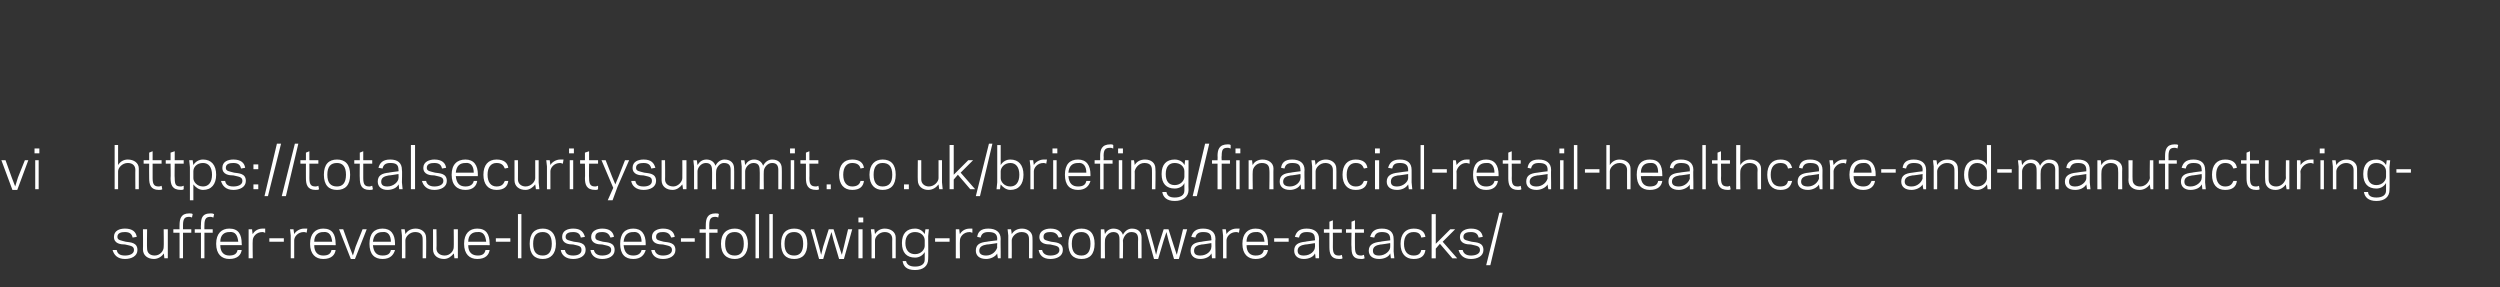
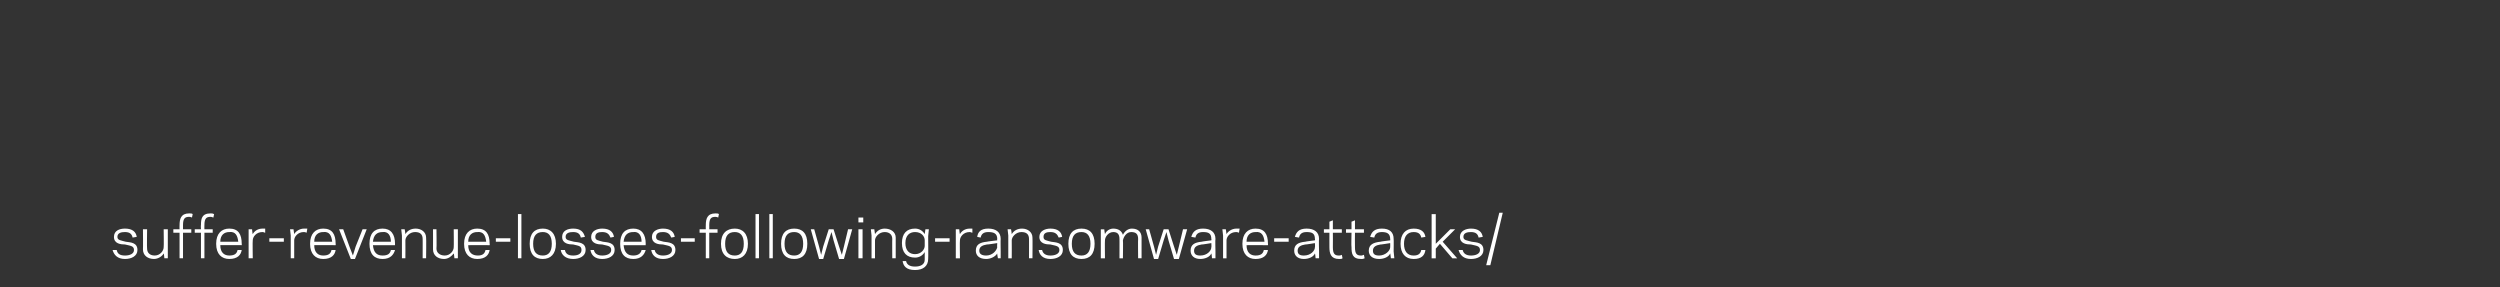
<svg xmlns="http://www.w3.org/2000/svg" version="1.1" width="362px" height="41.6px" viewBox="0 -1 362 41.6" style="top:-1px">
  <rect x="0" y="-1" width="362" height="41.6" fill="#333333" stroke="none" />
  <desc>vi https: totalsecuritysummit co uk briefing financial-retail-healthcare-and-manufacturing-suffer-revenue-losses-fo</desc>
  <defs />
  <g id="Polygon22952">
    <path d="m19.4 35.2c0-.6-.5-.6-1.3-.8c-.6 0-1.6-.1-1.6-1.1c0-.9.8-1.2 1.6-1.2c1.1 0 1.6.5 1.7 1.2c0 0-.6.1-.6.1c-.1-.5-.4-.8-1.1-.8c-.5 0-1.1.1-1.1.7c0 .5.5.5 1.2.7c.7.1 1.7.1 1.7 1.2c0 .9-.9 1.3-1.8 1.3c-1.1 0-1.6-.6-1.8-1.3c0 0 .6 0 .6 0c.1.5.4.8 1.2.8c.6 0 1.3-.2 1.3-.8zm4.3.5c-.2.4-.8.8-1.4.8c-.9 0-1.6-.5-1.6-1.4c.03.02 0-2.9 0-2.9l.6 0c0 0-.04 2.8 0 2.8c0 .6.4 1 1.1 1c.8 0 1.3-.7 1.3-1.2c.04-.03 0-2.6 0-2.6l.6 0l0 3.2l0 1l-.5 0c0 0-.06-.72-.1-.7zm1.4-3.5l.9 0c0 0-.02-.62 0-.6c0-.9.2-1.7 1.4-1.7c.2 0 .4 0 .5.1c0 0-.1.5-.1.5c0 0-.2-.1-.4-.1c-.6 0-.9.2-.9 1.2c0-.02 0 .6 0 .6l1.2 0l0 .5l-1.2 0l0 3.7l-.5 0l0-3.7l-.9 0l0-.5zm3.1 0l.9 0c0 0-.04-.62 0-.6c0-.9.1-1.7 1.4-1.7c.2 0 .3 0 .5.1c0 0-.1.5-.1.5c-.1 0-.2-.1-.4-.1c-.6 0-.9.2-.9 1.2c-.02-.02 0 .6 0 .6l1.2 0l0 .5l-1.2 0l0 3.7l-.5 0l0-3.7l-.9 0l0-.5zm6.8 2.1c.03-.03 0 .2 0 .2c0 0-3.13-.01-3.1 0c0 1.1.6 1.5 1.3 1.5c.8 0 1.1-.3 1.2-.8c0 0 .6 0 .6 0c-.1.7-.6 1.3-1.8 1.3c-1.1 0-1.9-.7-1.9-2.2c0-1.5.8-2.2 1.9-2.2c1.3 0 1.8.8 1.8 2.2zm-3.1-.3c0 0 2.6 0 2.6 0c-.1-.9-.4-1.5-1.3-1.4c-.7 0-1.3.4-1.3 1.4zm6.5-1.3c-.1 0-.2-.1-.4-.1c-.9 0-1.4.7-1.4 1.2c-.04.02 0 2.6 0 2.6l-.6 0l0-3.3l0-.9l.5 0c0 0 .06.71.1.7c.2-.4.7-.8 1.4-.8c.1 0 .3 0 .4 0c0 0 0 .6 0 .6zm.6 1.3l0-.5l2.1 0l0 .5l-2.1 0zm5.4-1.3c0 0-.2-.1-.4-.1c-.9 0-1.4.7-1.4 1.2c0 .02 0 2.6 0 2.6l-.5 0l0-3.3l-.1-.9l.5 0c0 0 .1.71.1.7c.2-.4.8-.8 1.4-.8c.2 0 .4 0 .5 0c0 0-.1.6-.1.6zm4.2 1.6c.03-.03 0 .2 0 .2c0 0-3.13-.01-3.1 0c0 1.1.6 1.5 1.3 1.5c.8 0 1.1-.3 1.2-.8c0 0 .6 0 .6 0c-.1.7-.6 1.3-1.8 1.3c-1.1 0-1.9-.7-1.9-2.2c0-1.5.8-2.2 1.9-2.2c1.3 0 1.8.8 1.8 2.2zm-3.1-.3c0 0 2.6 0 2.6 0c-.1-.9-.4-1.5-1.3-1.4c-.7 0-1.3.4-1.3 1.4zm5.9 2.5l-.6 0l-1.7-4.3l.6 0l.9 2.5l.5 1.3l.4-1.3l1-2.5l.6 0l-1.7 4.3zm5.8-2.2c-.01-.03 0 .2 0 .2c0 0-3.17-.01-3.2 0c.1 1.1.6 1.5 1.4 1.5c.8 0 1.1-.3 1.2-.8c0 0 .6 0 .6 0c-.2.7-.7 1.3-1.8 1.3c-1.2 0-1.9-.7-1.9-2.2c0-1.5.7-2.2 1.9-2.2c1.2 0 1.8.8 1.8 2.2zm-3.2-.3c0 0 2.6 0 2.6 0c0-.9-.4-1.5-1.2-1.4c-.8 0-1.3.4-1.4 1.4zm4.7-1.1c.3-.5.8-.8 1.5-.8c.8 0 1.5.5 1.5 1.3c.04.04 0 3 0 3l-.5 0c0 0 .01-2.84 0-2.8c0-.7-.4-1-1.1-1c-.8 0-1.4.7-1.4 1.2c.02-.01 0 2.6 0 2.6l-.5 0l0-3.3l-.1-.9l.5 0c0 0 .12.68.1.7zm7 2.8c-.3.4-.8.8-1.4.8c-.9 0-1.6-.5-1.6-1.4c.01.02 0-2.9 0-2.9l.5 0c0 0 .04 2.8 0 2.8c0 .6.5 1 1.2 1c.8 0 1.3-.7 1.3-1.2c.03-.03 0-2.6 0-2.6l.6 0l0 3.2l0 1l-.5 0c0 0-.07-.72-.1-.7zm5.2-1.4c.04-.03 0 .2 0 .2c0 0-3.12-.01-3.1 0c0 1.1.6 1.5 1.4 1.5c.7 0 1-.3 1.1-.8c0 0 .6 0 .6 0c-.1.7-.6 1.3-1.8 1.3c-1.1 0-1.9-.7-1.9-2.2c0-1.5.8-2.2 1.9-2.2c1.3 0 1.8.8 1.8 2.2zm-3.1-.3c0 0 2.6 0 2.6 0c-.1-.9-.4-1.5-1.3-1.4c-.7 0-1.3.4-1.3 1.4zm4 0l0-.5l2.1 0l0 .5l-2.1 0zm3.2-4l.5 0l0 6.4l-.5 0l0-6.4zm1.7 4.3c0-1.5.7-2.2 1.9-2.2c1.1 0 1.9.7 1.9 2.2c0 1.5-.8 2.2-1.9 2.2c-1.2 0-1.9-.7-1.9-2.2zm.5 0c0 1.2.5 1.7 1.4 1.7c.8 0 1.3-.5 1.3-1.7c0-1.2-.5-1.7-1.3-1.7c-.9 0-1.4.5-1.4 1.7zm7 .9c0-.6-.4-.6-1.2-.8c-.6 0-1.6-.1-1.6-1.1c0-.9.8-1.2 1.6-1.2c1.1 0 1.5.5 1.7 1.2c0 0-.6.1-.6.1c-.1-.5-.4-.8-1.1-.8c-.5 0-1.1.1-1.1.7c0 .5.5.5 1.2.7c.7.1 1.7.1 1.7 1.2c0 .9-.9 1.3-1.8 1.3c-1.1 0-1.7-.6-1.8-1.3c0 0 .6 0 .6 0c.1.5.4.8 1.2.8c.6 0 1.2-.2 1.2-.8zm4.3 0c0-.6-.5-.6-1.3-.8c-.6 0-1.6-.1-1.6-1.1c0-.9.9-1.2 1.6-1.2c1.1 0 1.6.5 1.7 1.2c0 0-.5.1-.5.1c-.2-.5-.5-.8-1.2-.8c-.5 0-1 .1-1 .7c0 .5.4.5 1.1.7c.7.1 1.7.1 1.7 1.2c0 .9-.9 1.3-1.8 1.3c-1.1 0-1.6-.6-1.7-1.3c0 0 .5 0 .5 0c.1.5.5.8 1.2.8c.6 0 1.3-.2 1.3-.8zm5-.9c-.02-.03 0 .2 0 .2c0 0-3.18-.01-3.2 0c.1 1.1.6 1.5 1.4 1.5c.7 0 1.1-.3 1.2-.8c0 0 .6 0 .6 0c-.2.7-.7 1.3-1.8 1.3c-1.2 0-1.9-.7-1.9-2.2c0-1.5.7-2.2 1.9-2.2c1.2 0 1.8.8 1.8 2.2zm-3.2-.3c0 0 2.6 0 2.6 0c0-.9-.4-1.5-1.2-1.4c-.8 0-1.3.4-1.4 1.4zm7 1.2c0-.6-.5-.6-1.3-.8c-.6 0-1.6-.1-1.6-1.1c0-.9.9-1.2 1.6-1.2c1.1 0 1.6.5 1.7 1.2c0 0-.5.1-.5.1c-.2-.5-.5-.8-1.2-.8c-.5 0-1 .1-1 .7c0 .5.4.5 1.1.7c.7.1 1.7.1 1.7 1.2c0 .9-.9 1.3-1.8 1.3c-1.1 0-1.6-.6-1.7-1.3c0 0 .5 0 .5 0c.1.5.5.8 1.2.8c.6 0 1.3-.2 1.3-.8zm1.3-1.2l0-.5l2 0l0 .5l-2 0zm2.7-1.8l.9 0c0 0-.02-.62 0-.6c0-.9.2-1.7 1.4-1.7c.2 0 .4 0 .5.1c0 0-.1.5-.1.5c0 0-.2-.1-.4-.1c-.6 0-.9.2-.9 1.2c.01-.02 0 .6 0 .6l1.2 0l0 .5l-1.2 0l0 3.7l-.5 0l0-3.7l-.9 0l0-.5zm3.1 2.1c0-1.5.8-2.2 2-2.2c1.1 0 1.9.7 1.9 2.2c0 1.5-.8 2.2-1.9 2.2c-1.2 0-2-.7-2-2.2zm.6 0c0 1.2.5 1.7 1.4 1.7c.8 0 1.3-.5 1.3-1.7c0-1.2-.5-1.7-1.3-1.7c-.9 0-1.4.5-1.4 1.7zm4.4-4.3l.5 0l0 6.4l-.5 0l0-6.4zm2 0l.5 0l0 6.4l-.5 0l0-6.4zm1.7 4.3c0-1.5.7-2.2 1.9-2.2c1.2 0 1.9.7 1.9 2.2c0 1.5-.7 2.2-1.9 2.2c-1.2 0-1.9-.7-1.9-2.2zm.5 0c0 1.2.5 1.7 1.4 1.7c.8 0 1.3-.5 1.3-1.7c0-1.2-.5-1.7-1.3-1.7c-.9 0-1.4.5-1.4 1.7zm6.8-1.7l-.4 1.2l-.8 2.7l-.6 0l-1.2-4.3l.5 0l.7 2.5l.3 1.2l.3-1.2l.8-2.5l.7 0l.8 2.5l.4 1.2l.3-1.2l.6-2.5l.6 0l-1.2 4.3l-.7 0l-.8-2.7l-.3-1.2zm4.6-1.4l-.7 0l0-.7l.7 0l0 .7zm-.7 1l.6 0l0 4.2l-.6 0l0-4.2zm2.4.7c.3-.5.8-.8 1.4-.8c.9 0 1.6.5 1.6 1.3c.01.04 0 3 0 3l-.5 0c0 0-.02-2.84 0-2.8c0-.7-.5-1-1.1-1c-.8 0-1.4.7-1.4 1.2c-.01-.01 0 2.6 0 2.6l-.5 0l0-3.3l-.1-.9l.5 0c0 0 .09.68.1.7zm7.2 3.7c0 0 0-1.1 0-1.1c-.3.5-.8.8-1.4.8c-1.2 0-1.9-.7-1.9-2.1c0-1.4.7-2.1 1.9-2.1c.6 0 1.1.3 1.4.8c0-.01.1-.7.1-.7l.5 0l-.1 1c0 0 .03 3.33 0 3.3c0 1-.7 1.6-1.9 1.6c-1.3 0-1.7-.6-1.8-1.3c0 0 .5 0 .5 0c.1.5.5.8 1.3.8c.8 0 1.4-.3 1.4-1zm-1.4-.8c.9 0 1.4-.7 1.4-1.2c0 0 0-.8 0-.8c0-.6-.5-1.2-1.4-1.2c-.8 0-1.4.5-1.4 1.6c0 1.1.6 1.6 1.4 1.6zm2.9-1.8l0-.5l2.1 0l0 .5l-2.1 0zm5.4-1.3c-.1 0-.2-.1-.4-.1c-.9 0-1.4.7-1.4 1.2c-.04.02 0 2.6 0 2.6l-.6 0l0-3.3l0-.9l.5 0c0 0 .06.71.1.7c.2-.4.7-.8 1.4-.8c.1 0 .3 0 .4 0c0 0 0 .6 0 .6zm2.1 1.3c0-.03 1.5-.2 1.5-.2c0 0-.04-.25 0-.2c0-.8-.5-1-1.3-1c-.7 0-1 .3-1.1.8c0 0-.5-.1-.5-.1c.1-.7.5-1.2 1.6-1.2c1.1 0 1.8.5 1.8 1.5c-.03-.02 0 1.8 0 1.8l0 1l-.4 0c0 0-.14-.73-.1-.7c-.3.5-1 .8-1.6.8c-1 0-1.5-.5-1.5-1.2c0-.9.6-1.2 1.6-1.3zm-.1 2c.9 0 1.5-.7 1.6-1.2c-.04-.03 0-.6 0-.6c0 0-1.51.24-1.5.2c-.6.1-1.1.3-1.1.9c0 .5.4.7 1 .7zm3.7-3.1c.3-.5.8-.8 1.5-.8c.8 0 1.5.5 1.5 1.3c.03.04 0 3 0 3l-.5 0c0 0 .01-2.84 0-2.8c0-.7-.4-1-1.1-1c-.8 0-1.4.7-1.4 1.2c.02-.01 0 2.6 0 2.6l-.5 0l0-3.3l-.1-.9l.5 0c0 0 .12.68.1.7zm6.9 2.3c0-.6-.5-.6-1.3-.8c-.6 0-1.6-.1-1.6-1.1c0-.9.9-1.2 1.6-1.2c1.1 0 1.6.5 1.7 1.2c0 0-.5.1-.5.1c-.2-.5-.5-.8-1.2-.8c-.5 0-1 .1-1 .7c0 .5.4.5 1.1.7c.7.1 1.7.1 1.7 1.2c0 .9-.9 1.3-1.8 1.3c-1.1 0-1.6-.6-1.7-1.3c0 0 .5 0 .5 0c.1.5.5.8 1.2.8c.6 0 1.3-.2 1.3-.8zm1.3-.9c0-1.5.7-2.2 1.9-2.2c1.2 0 1.9.7 1.9 2.2c0 1.5-.7 2.2-1.9 2.2c-1.2 0-1.9-.7-1.9-2.2zm.5 0c0 1.2.5 1.7 1.4 1.7c.8 0 1.3-.5 1.3-1.7c0-1.2-.5-1.7-1.3-1.7c-.9 0-1.4.5-1.4 1.7zm4.8-1.4c.2-.5.7-.8 1.2-.8c.7 0 1.2.3 1.4.9c.3-.6.8-.9 1.3-.9c.9 0 1.4.5 1.4 1.3c0 .04 0 3 0 3l-.5 0c0 0-.03-2.84 0-2.8c0-.7-.3-1-1-1c-.7 0-1.1.7-1.2 1.2c.04-.01 0 2.6 0 2.6l-.5 0c0 0 .01-2.84 0-2.8c0-.7-.3-1-.9-1c-.7 0-1.2.7-1.2 1.2c-.03-.01 0 2.6 0 2.6l-.6 0l0-3.3l0-.9l.5 0c0 0 .07.66.1.7zm8.9-.3l-.4 1.2l-.8 2.7l-.6 0l-1.2-4.3l.5 0l.7 2.5l.3 1.2l.3-1.2l.8-2.5l.7 0l.8 2.5l.4 1.2l.3-1.2l.6-2.5l.6 0l-1.2 4.3l-.7 0l-.8-2.7l-.3-1.2zm5.1 1.4c-.02-.03 1.4-.2 1.4-.2c0 0 .04-.25 0-.2c0-.8-.4-1-1.2-1c-.7 0-1 .3-1.1.8c0 0-.6-.1-.6-.1c.2-.7.6-1.2 1.7-1.2c1.1 0 1.8.5 1.8 1.5c-.05-.02 0 1.8 0 1.8l0 1l-.5 0c0 0-.06-.73-.1-.7c-.2.5-.9.8-1.6.8c-.9 0-1.4-.5-1.4-1.2c0-.9.6-1.2 1.6-1.3zm-.2 2c1 0 1.6-.7 1.6-1.2c.04-.03 0-.6 0-.6c0 0-1.43.24-1.4.2c-.6.1-1.1.3-1.1.9c0 .5.3.7.9.7zm5.6-3.3c0 0-.2-.1-.4-.1c-.9 0-1.4.7-1.4 1.2c0 .02 0 2.6 0 2.6l-.5 0l0-3.3l-.1-.9l.5 0c0 0 .1.71.1.7c.2-.4.8-.8 1.4-.8c.2 0 .4 0 .5 0c0 0-.1.6-.1.6zm4.2 1.6c.03-.03 0 .2 0 .2c0 0-3.13-.01-3.1 0c0 1.1.6 1.5 1.3 1.5c.8 0 1.1-.3 1.2-.8c0 0 .6 0 .6 0c-.1.7-.6 1.3-1.8 1.3c-1.1 0-1.9-.7-1.9-2.2c0-1.5.8-2.2 1.9-2.2c1.3 0 1.8.8 1.8 2.2zm-3.1-.3c0 0 2.6 0 2.6 0c-.1-.9-.4-1.5-1.3-1.4c-.7 0-1.3.4-1.3 1.4zm4 0l0-.5l2.1 0l0 .5l-2.1 0zm4.5 0c-.02-.03 1.4-.2 1.4-.2c0 0 .04-.25 0-.2c0-.8-.4-1-1.2-1c-.7 0-1 .3-1.1.8c0 0-.6-.1-.6-.1c.2-.7.6-1.2 1.7-1.2c1.1 0 1.8.5 1.8 1.5c-.05-.02 0 1.8 0 1.8l0 1l-.5 0c0 0-.06-.73-.1-.7c-.2.5-.9.8-1.6.8c-.9 0-1.4-.5-1.4-1.2c0-.9.6-1.2 1.6-1.3zm-.2 2c1 0 1.6-.7 1.6-1.2c.04-.03 0-.6 0-.6c0 0-1.43.24-1.4.2c-.6.1-1.1.3-1.1.9c0 .5.3.7.9.7zm2.9-3.8l.8 0l0-1.1l.5-.2l0 1.3l1.3 0l0 .5l-1.3 0c0 0 .02 2.12 0 2.1c0 1 .3 1.2.9 1.2c.2 0 .4-.1.4-.1c0 0 .1.5.1.5c-.1.1-.3.1-.5.1c-1.2 0-1.4-.8-1.4-1.7c-.01.02 0-2.1 0-2.1l-.8 0l0-.5zm3.2 0l.8 0l0-1.1l.5-.2l0 1.3l1.3 0l0 .5l-1.3 0c0 0-.02 2.12 0 2.1c0 1 .3 1.2.9 1.2c.2 0 .3-.1.4-.1c0 0 .1.5.1.5c-.2.1-.3.1-.5.1c-1.3 0-1.4-.8-1.4-1.7c-.05.02 0-2.1 0-2.1l-.8 0l0-.5zm5 1.8c-.04-.03 1.4-.2 1.4-.2c0 0 .02-.25 0-.2c0-.8-.5-1-1.2-1c-.7 0-1 .3-1.1.8c0 0-.6-.1-.6-.1c.2-.7.6-1.2 1.7-1.2c1.1 0 1.7.5 1.7 1.5c.03-.02 0 1.8 0 1.8l.1 1l-.5 0c0 0-.08-.73-.1-.7c-.2.5-.9.8-1.6.8c-1 0-1.5-.5-1.5-1.2c0-.9.7-1.2 1.7-1.3zm-.2 2c.9 0 1.6-.7 1.6-1.2c.02-.03 0-.6 0-.6c0 0-1.45.24-1.4.2c-.6.1-1.1.3-1.1.9c0 .5.3.7.9.7zm5 0c.7 0 1-.3 1.1-.8c0 0 .6 0 .6 0c-.1.8-.6 1.3-1.7 1.3c-1.2 0-1.9-.8-1.9-2.2c0-1.4.7-2.2 1.9-2.2c1.1 0 1.6.5 1.7 1.2c0 0-.6.1-.6.1c-.1-.5-.4-.8-1.1-.8c-.9 0-1.4.6-1.4 1.7c0 1.1.5 1.7 1.4 1.7zm2.6.4l0-6.4l.6 0l0 4.3l.8-.8l1.3-1.3l.7 0l-1.8 1.8l2.1 2.4l-.7 0l-1.8-2.1l-.6.7l0 1.4l-.6 0zm7-1.2c0-.6-.5-.6-1.3-.8c-.6 0-1.6-.1-1.6-1.1c0-.9.9-1.2 1.6-1.2c1.1 0 1.6.5 1.7 1.2c0 0-.6.1-.6.1c-.1-.5-.4-.8-1.1-.8c-.5 0-1.1.1-1.1.7c0 .5.5.5 1.2.7c.7.1 1.7.1 1.7 1.2c0 .9-.9 1.3-1.8 1.3c-1.1 0-1.6-.6-1.8-1.3c0 0 .6 0 .6 0c.1.5.5.8 1.2.8c.6 0 1.3-.2 1.3-.8zm1.5 2.2l-.6 0l1.9-7.6l.5 0l-1.8 7.6z" stroke="none" fill="#ffffff" />
  </g>
  <g id="Polygon22951">
-     <path d="m2.5 26.5l-.7 0l-1.6-4.3l.6 0l.9 2.5l.5 1.3l.4-1.3l1-2.5l.5 0l-1.6 4.3zm3.2-5.3l-.7 0l0-.7l.7 0l0 .7zm-.6 1l.5 0l0 4.2l-.5 0l0-4.2zm11.5-2.2l.5 0c0 0-.01 2.88 0 2.9c.3-.5.8-.8 1.4-.8c.9 0 1.6.5 1.6 1.3c0 .04 0 3 0 3l-.5 0c0 0-.02-2.84 0-2.8c0-.7-.5-1-1.1-1c-.8 0-1.4.7-1.4 1.2c-.01-.01 0 2.6 0 2.6l-.5 0l0-6.4zm4.2 2.2l.8 0l0-1.1l.5-.2l0 1.3l1.3 0l0 .5l-1.3 0c0 0 0 2.12 0 2.1c0 1 .3 1.2.9 1.2c.2 0 .4-.1.4-.1c0 0 .1.5.1.5c-.1.1-.3.1-.5.1c-1.2 0-1.4-.8-1.4-1.7c-.02.02 0-2.1 0-2.1l-.8 0l0-.5zm3.2 0l.7 0l0-1.1l.6-.2l0 1.3l1.3 0l0 .5l-1.3 0c0 0-.04 2.12 0 2.1c0 1 .2 1.2.9 1.2c.2 0 .3-.1.4-.1c0 0 0 .5 0 .5c-.1.1-.3.1-.4.1c-1.3 0-1.5-.8-1.5-1.7c.04.02 0-2.1 0-2.1l-.7 0l0-.5zm4 5.8l-.5 0l0-4.8l-.1-1l.5 0c0 0 .1.69.1.7c.3-.5.8-.8 1.4-.8c1.2 0 1.9.8 1.9 2.2c0 1.4-.7 2.2-1.9 2.2c-.6 0-1.1-.4-1.4-.8c0-.02 0 2.3 0 2.3zm1.4-5.4c-.9 0-1.4.6-1.4 1.2c0 0 0 1 0 1c0 .5.5 1.2 1.4 1.2c.8 0 1.3-.6 1.3-1.7c0-1.1-.5-1.7-1.3-1.7zm5.7 2.6c0-.6-.5-.6-1.3-.8c-.6 0-1.6-.1-1.6-1.1c0-.9.8-1.2 1.6-1.2c1.1 0 1.6.5 1.7 1.2c0 0-.6.1-.6.1c-.1-.5-.4-.8-1.1-.8c-.5 0-1.1.1-1.1.7c0 .5.5.5 1.2.7c.7.1 1.7.1 1.7 1.2c0 .9-.9 1.3-1.8 1.3c-1.1 0-1.6-.6-1.8-1.3c0 0 .6 0 .6 0c.1.5.4.8 1.2.8c.6 0 1.3-.2 1.3-.8zm2.3 1.2l-.7 0l0-.7l.7 0l0 .7zm0-2.9l-.7 0l0-.7l.7 0l0 .7zm1.4 3.9l-.5 0l1.8-7.6l.6 0l-1.9 7.6zm2.6 0l-.6 0l1.9-7.6l.5 0l-1.8 7.6zm2.1-5.2l.8 0l0-1.1l.5-.2l0 1.3l1.3 0l0 .5l-1.3 0c0 0 .02 2.12 0 2.1c0 1 .3 1.2.9 1.2c.2 0 .4-.1.4-.1c0 0 .1.5.1.5c-.1.1-.3.1-.5.1c-1.2 0-1.4-.8-1.4-1.7c-.01.02 0-2.1 0-2.1l-.8 0l0-.5zm3.4 2.1c0-1.5.7-2.2 1.9-2.2c1.2 0 1.9.7 1.9 2.2c0 1.5-.7 2.2-1.9 2.2c-1.2 0-1.9-.7-1.9-2.2zm.5 0c0 1.2.5 1.7 1.4 1.7c.8 0 1.3-.5 1.3-1.7c0-1.2-.5-1.7-1.3-1.7c-.9 0-1.4.5-1.4 1.7zm3.9-2.1l.8 0l0-1.1l.5-.2l0 1.3l1.3 0l0 .5l-1.3 0c0 0 0 2.12 0 2.1c0 1 .3 1.2.9 1.2c.2 0 .3-.1.4-.1c0 0 .1.5.1.5c-.1.1-.3.1-.5.1c-1.2 0-1.4-.8-1.4-1.7c-.03.02 0-2.1 0-2.1l-.8 0l0-.5zm5 1.8c-.02-.03 1.4-.2 1.4-.2c0 0 .04-.25 0-.2c0-.8-.4-1-1.2-1c-.7 0-1 .3-1.1.8c0 0-.6-.1-.6-.1c.2-.7.6-1.2 1.7-1.2c1.1 0 1.7.5 1.7 1.5c.05-.02 0 1.8 0 1.8l.1 1l-.5 0c0 0-.06-.73-.1-.7c-.2.5-.9.8-1.6.8c-.9 0-1.4-.5-1.4-1.2c0-.9.6-1.2 1.6-1.3zm-.2 2c.9 0 1.6-.7 1.6-1.2c.04-.03 0-.6 0-.6c0 0-1.43.24-1.4.2c-.6.1-1.1.3-1.1.9c0 .5.3.7.9.7zm3.4-6l.6 0l0 6.4l-.6 0l0-6.4zm4.7 5.2c0-.6-.5-.6-1.3-.8c-.6 0-1.6-.1-1.6-1.1c0-.9.9-1.2 1.6-1.2c1.1 0 1.6.5 1.7 1.2c0 0-.6.1-.6.1c-.1-.5-.4-.8-1.1-.8c-.5 0-1.1.1-1.1.7c0 .5.5.5 1.2.7c.7.1 1.7.1 1.7 1.2c0 .9-.9 1.3-1.8 1.3c-1.1 0-1.6-.6-1.8-1.3c0 0 .6 0 .6 0c.1.5.5.8 1.2.8c.6 0 1.3-.2 1.3-.8zm5-.9c-.03-.03 0 .2 0 .2c0 0-3.19-.01-3.2 0c.1 1.1.6 1.5 1.4 1.5c.7 0 1.1-.3 1.2-.8c0 0 .5 0 .5 0c-.1.7-.6 1.3-1.7 1.3c-1.2 0-2-.7-2-2.2c0-1.5.8-2.2 2-2.2c1.2 0 1.8.8 1.8 2.2zm-3.2-.3c0 0 2.6 0 2.6 0c0-.9-.4-1.5-1.2-1.4c-.8 0-1.3.4-1.4 1.4zm5.9 2c.7 0 1-.3 1.2-.8c0 0 .5 0 .5 0c-.1.8-.6 1.3-1.7 1.3c-1.2 0-1.9-.8-1.9-2.2c0-1.4.7-2.2 1.9-2.2c1.1 0 1.6.5 1.7 1.2c0 0-.5.1-.5.1c-.2-.5-.5-.8-1.2-.8c-.8 0-1.3.6-1.3 1.7c0 1.1.5 1.7 1.3 1.7zm5.6-.3c-.3.4-.8.8-1.4.8c-.9 0-1.6-.5-1.6-1.4c0 .02 0-2.9 0-2.9l.5 0c0 0 .02 2.8 0 2.8c0 .6.5 1 1.1 1c.8 0 1.4-.7 1.4-1.2c.01-.03 0-2.6 0-2.6l.5 0l0 3.2l.1 1l-.5 0c0 0-.09-.72-.1-.7zm4-3c-.1 0-.2-.1-.4-.1c-.9 0-1.4.7-1.4 1.2c-.01.02 0 2.6 0 2.6l-.5 0l0-3.3l-.1-.9l.5 0c0 0 .09.71.1.7c.2-.4.8-.8 1.4-.8c.1 0 .4 0 .5 0c0 0-.1.6-.1.6zm1.6-1.5l-.7 0l0-.7l.7 0l0 .7zm-.6 1l.5 0l0 4.2l-.5 0l0-4.2zm1.5 0l.7 0l0-1.1l.6-.2l0 1.3l1.3 0l0 .5l-1.3 0c0 0-.03 2.12 0 2.1c0 1 .3 1.2.9 1.2c.2 0 .3-.1.4-.1c0 0 0 .5 0 .5c-.1.1-.3.1-.4.1c-1.3 0-1.5-.8-1.5-1.7c.04.02 0-2.1 0-2.1l-.7 0l0-.5zm5.4 3.9l-.7 1.9l-.7 0l.8-1.8l-1.7-4l.6 0l.9 2.3l.5 1.2l.5-1.2l.9-2.3l.6 0l-1.7 3.9zm5-.9c0-.6-.4-.6-1.2-.8c-.6 0-1.6-.1-1.6-1.1c0-.9.8-1.2 1.6-1.2c1.1 0 1.5.5 1.7 1.2c0 0-.6.1-.6.1c-.1-.5-.4-.8-1.1-.8c-.5 0-1.1.1-1.1.7c0 .5.5.5 1.2.7c.7.1 1.7.1 1.7 1.2c0 .9-.9 1.3-1.8 1.3c-1.1 0-1.7-.6-1.8-1.3c0 0 .6 0 .6 0c.1.5.4.8 1.2.8c.6 0 1.2-.2 1.2-.8zm4.4.5c-.3.4-.8.8-1.4.8c-.9 0-1.6-.5-1.6-1.4c.01.02 0-2.9 0-2.9l.5 0c0 0 .03 2.8 0 2.8c0 .6.5 1 1.2 1c.7 0 1.3-.7 1.3-1.2c.02-.03 0-2.6 0-2.6l.6 0l0 3.2l0 1l-.5 0c0 0-.08-.72-.1-.7zm2.2-2.8c.3-.5.7-.8 1.3-.8c.6 0 1.1.3 1.3.9c.3-.6.8-.9 1.3-.9c.9 0 1.4.5 1.4 1.3c.03.04 0 3 0 3l-.5 0c0 0 0-2.84 0-2.8c0-.7-.3-1-1-1c-.6 0-1.1.7-1.1 1.2c-.04-.01 0 2.6 0 2.6l-.6 0c0 0 .03-2.84 0-2.8c0-.7-.3-1-.9-1c-.7 0-1.2.7-1.2 1.2c0-.01 0 2.6 0 2.6l-.5 0l0-3.3l-.1-.9l.5 0c0 0 .1.66.1.7zm6.9 0c.3-.5.7-.8 1.3-.8c.6 0 1.1.3 1.3.9c.3-.6.8-.9 1.3-.9c.9 0 1.4.5 1.4 1.3c.03.04 0 3 0 3l-.5 0c0 0 0-2.84 0-2.8c0-.7-.3-1-.9-1c-.7 0-1.2.7-1.2 1.2c-.03-.01 0 2.6 0 2.6l-.6 0c0 0 .04-2.84 0-2.8c0-.7-.3-1-.9-1c-.7 0-1.2.7-1.2 1.2c0-.01 0 2.6 0 2.6l-.5 0l0-3.3l-.1-.9l.5 0c0 0 .1.66.1.7zm7.2-1.7l-.7 0l0-.7l.7 0l0 .7zm-.6 1l.5 0l0 4.2l-.5 0l0-4.2zm1.4 0l.8 0l0-1.1l.5-.2l0 1.3l1.3 0l0 .5l-1.3 0c0 0 .03 2.12 0 2.1c0 1 .3 1.2 1 1.2c.1 0 .3-.1.3-.1c0 0 .1.5.1.5c-.1.1-.3.1-.4.1c-1.3 0-1.5-.8-1.5-1.7c0 .02 0-2.1 0-2.1l-.8 0l0-.5zm4.4 4.2l-.6 0l0-.7l.6 0l0 .7zm3.1-.4c.7 0 1.1-.3 1.2-.8c0 0 .5 0 .5 0c-.1.8-.6 1.3-1.7 1.3c-1.2 0-1.9-.8-1.9-2.2c0-1.4.7-2.2 1.9-2.2c1.1 0 1.6.5 1.7 1.2c0 0-.5.1-.5.1c-.1-.5-.5-.8-1.2-.8c-.8 0-1.3.6-1.3 1.7c0 1.1.5 1.7 1.3 1.7zm2.5-1.7c0-1.5.8-2.2 1.9-2.2c1.2 0 1.9.7 1.9 2.2c0 1.5-.7 2.2-1.9 2.2c-1.1 0-1.9-.7-1.9-2.2zm.6 0c0 1.2.5 1.7 1.3 1.7c.9 0 1.4-.5 1.4-1.7c0-1.2-.5-1.7-1.4-1.7c-.8 0-1.3.5-1.3 1.7zm5.1 2.1l-.7 0l0-.7l.7 0l0 .7zm4.3-.7c-.3.4-.8.8-1.5.8c-.8 0-1.5-.5-1.5-1.4c-.03.02 0-2.9 0-2.9l.5 0c0 0 0 2.8 0 2.8c0 .6.5 1 1.1 1c.8 0 1.4-.7 1.4-1.2c-.01-.03 0-2.6 0-2.6l.5 0l0 3.2l.1 1l-.5 0c0 0-.11-.72-.1-.7zm1.6.7l0-6.4l.6 0l0 4.3l.8-.8l1.3-1.3l.7 0l-1.8 1.8l2.1 2.4l-.7 0l-1.8-2.1l-.6.7l0 1.4l-.6 0zm4.4 1l-.6 0l1.9-7.6l.5 0l-1.8 7.6zm3-4.5c.3-.5.8-.8 1.4-.8c1.2 0 1.9.8 1.9 2.2c0 1.4-.7 2.2-1.9 2.2c-.6 0-1.1-.4-1.4-.8c0-.03-.1.7-.1.7l-.5 0l.1-1l0-5.4l.5 0c0 0 0 2.88 0 2.9zm1.4-.3c-.9 0-1.4.7-1.4 1.2c0 0 0 1 0 1c0 .5.5 1.2 1.4 1.2c.8 0 1.3-.6 1.3-1.7c0-1.1-.5-1.7-1.3-1.7zm5.2.1c0 0-.2-.1-.4-.1c-.9 0-1.4.7-1.4 1.2c-.01.02 0 2.6 0 2.6l-.5 0l0-3.3l-.1-.9l.5 0c0 0 .09.71.1.7c.2-.4.8-.8 1.4-.8c.2 0 .4 0 .5 0c0 0-.1.6-.1.6zm1.6-1.5l-.7 0l0-.7l.7 0l0 .7zm-.6 1l.5 0l0 4.2l-.5 0l0-4.2zm5.4 2.1c-.01-.03 0 .2 0 .2c0 0-3.17-.01-3.2 0c.1 1.1.6 1.5 1.4 1.5c.8 0 1.1-.3 1.2-.8c0 0 .6 0 .6 0c-.2.7-.7 1.3-1.8 1.3c-1.2 0-1.9-.7-1.9-2.2c0-1.5.7-2.2 1.9-2.2c1.2 0 1.8.8 1.8 2.2zm-3.2-.3c0 0 2.6 0 2.6 0c0-.9-.4-1.5-1.2-1.4c-.8 0-1.3.4-1.4 1.4zm3.8-1.8l.8 0c0 0 .01-.62 0-.6c0-.9.2-1.7 1.5-1.7c.1 0 .3 0 .4.1c0 0 0 .5 0 .5c-.1 0-.2-.1-.4-.1c-.7 0-1 .2-1 1.2c.04-.02 0 .6 0 .6l1.3 0l0 .5l-1.3 0l0 3.7l-.5 0l0-3.7l-.8 0l0-.5zm4.1-1l-.7 0l0-.7l.7 0l0 .7zm-.6 1l.5 0l0 4.2l-.5 0l0-4.2zm2.3.7c.3-.5.8-.8 1.5-.8c.9 0 1.5.5 1.5 1.3c.05.04 0 3 0 3l-.5 0c0 0 .02-2.84 0-2.8c0-.7-.4-1-1.1-1c-.8 0-1.3.7-1.4 1.2c.03-.01 0 2.6 0 2.6l-.5 0l0-3.3l0-.9l.4 0c0 0 .13.68.1.7zm7.2 3.7c0 0 0-1.1 0-1.1c-.2.5-.8.8-1.4.8c-1.2 0-1.9-.7-1.9-2.1c0-1.4.7-2.1 1.9-2.1c.6 0 1.2.3 1.4.8c.04-.01.1-.7.1-.7l.5 0l0 1c0 0-.03 3.33 0 3.3c0 1-.8 1.6-2 1.6c-1.2 0-1.7-.6-1.8-1.3c0 0 .6 0 .6 0c.1.5.4.8 1.2.8c.8 0 1.4-.3 1.4-1zm-1.4-.8c.9 0 1.4-.7 1.4-1.2c0 0 0-.8 0-.8c0-.6-.5-1.2-1.4-1.2c-.8 0-1.3.5-1.3 1.6c0 1.1.5 1.6 1.3 1.6zm3.2 1.6l-.6 0l1.8-7.6l.6 0l-1.8 7.6zm2.2-5.2l.8 0c0 0 .03-.62 0-.6c0-.9.2-1.7 1.5-1.7c.1 0 .3 0 .4.1c0 0 0 .5 0 .5c-.1 0-.2-.1-.4-.1c-.7 0-.9.2-.9 1.2c-.04-.02 0 .6 0 .6l1.2 0l0 .5l-1.2 0l0 3.7l-.6 0l0-3.7l-.8 0l0-.5zm4.1-1l-.7 0l0-.7l.7 0l0 .7zm-.6 1l.5 0l0 4.2l-.5 0l0-4.2zm2.4.7c.2-.5.8-.8 1.4-.8c.9 0 1.6.5 1.6 1.3c-.03.04 0 3 0 3l-.6 0c0 0 .05-2.84 0-2.8c0-.7-.4-1-1.1-1c-.8 0-1.3.7-1.3 1.2c-.04-.01 0 2.6 0 2.6l-.6 0l0-3.3l0-.9l.5 0c0 0 .06.68.1.7zm5.5 1.1c-.01-.03 1.4-.2 1.4-.2c0 0 .05-.25 0-.2c0-.8-.4-1-1.2-1c-.7 0-1 .3-1.1.8c0 0-.5-.1-.5-.1c.1-.7.5-1.2 1.6-1.2c1.1 0 1.8.5 1.8 1.5c-.04-.02 0 1.8 0 1.8l0 1l-.5 0c0 0-.05-.73-.1-.7c-.2.5-.9.8-1.5.8c-1 0-1.5-.5-1.5-1.2c0-.9.6-1.2 1.6-1.3zm-.1 2c.9 0 1.5-.7 1.5-1.2c.05-.03 0-.6 0-.6c0 0-1.41.24-1.4.2c-.6.1-1.1.3-1.1.9c0 .5.4.7 1 .7zm3.7-3.1c.3-.5.8-.8 1.5-.8c.8 0 1.5.5 1.5 1.3c.03.04 0 3 0 3l-.5 0c0 0 0-2.84 0-2.8c0-.7-.5-1-1.1-1c-.8 0-1.4.7-1.4 1.2c.01-.01 0 2.6 0 2.6l-.5 0l0-3.3l-.1-.9l.5 0c0 0 .11.68.1.7zm5.8 3.1c.7 0 1-.3 1.2-.8c0 0 .5 0 .5 0c-.1.8-.6 1.3-1.7 1.3c-1.2 0-1.9-.8-1.9-2.2c0-1.4.7-2.2 1.9-2.2c1.1 0 1.6.5 1.7 1.2c0 0-.5.1-.5.1c-.2-.5-.5-.8-1.2-.8c-.8 0-1.3.6-1.3 1.7c0 1.1.5 1.7 1.3 1.7zm3.5-4.8l-.7 0l0-.7l.7 0l0 .7zm-.7 1l.6 0l0 4.2l-.6 0l0-4.2zm3.3 1.8c.05-.03 1.5-.2 1.5-.2c0 0 0-.25 0-.2c0-.8-.5-1-1.2-1c-.8 0-1 .3-1.1.8c0 0-.6-.1-.6-.1c.2-.7.6-1.2 1.7-1.2c1.1 0 1.7.5 1.7 1.5c.01-.02 0 1.8 0 1.8l.1 1l-.5 0c0 0-.1-.73-.1-.7c-.3.5-.9.8-1.6.8c-1 0-1.5-.5-1.5-1.2c0-.9.7-1.2 1.6-1.3zm-.1 2c.9 0 1.6-.7 1.6-1.2c0-.03 0-.6 0-.6c0 0-1.46.24-1.5.2c-.6.1-1 .3-1 .9c0 .5.3.7.9.7zm3.4-6l.5 0l0 6.4l-.5 0l0-6.4zm1.7 4l0-.5l2.1 0l0 .5l-2.1 0zm5.4-1.3c-.1 0-.3-.1-.5-.1c-.8 0-1.3.7-1.4 1.2c.04.02 0 2.6 0 2.6l-.5 0l0-3.3l0-.9l.4 0c0 0 .14.71.1.7c.3-.4.8-.8 1.4-.8c.2 0 .4 0 .5 0c0 0 0 .6 0 .6zm4.2 1.6c-.03-.03 0 .2 0 .2c0 0-3.19-.01-3.2 0c.1 1.1.6 1.5 1.4 1.5c.7 0 1.1-.3 1.2-.8c0 0 .5 0 .5 0c-.1.7-.6 1.3-1.7 1.3c-1.2 0-1.9-.7-1.9-2.2c0-1.5.7-2.2 1.9-2.2c1.2 0 1.8.8 1.8 2.2zm-3.2-.3c0 0 2.6 0 2.6 0c0-.9-.4-1.5-1.2-1.4c-.8 0-1.3.4-1.4 1.4zm3.8-1.8l.8 0l0-1.1l.5-.2l0 1.3l1.3 0l0 .5l-1.3 0c0 0 .03 2.12 0 2.1c0 1 .3 1.2.9 1.2c.2 0 .4-.1.4-.1c0 0 .1.5.1.5c-.1.1-.3.1-.5.1c-1.2 0-1.4-.8-1.4-1.7c0 .02 0-2.1 0-2.1l-.8 0l0-.5zm5 1.8c.01-.03 1.5-.2 1.5-.2c0 0-.04-.25 0-.2c0-.8-.5-1-1.3-1c-.7 0-1 .3-1.1.8c0 0-.5-.1-.5-.1c.1-.7.5-1.2 1.6-1.2c1.1 0 1.8.5 1.8 1.5c-.03-.02 0 1.8 0 1.8l0 1l-.4 0c0 0-.14-.73-.1-.7c-.3.5-1 .8-1.6.8c-1 0-1.5-.5-1.5-1.2c0-.9.6-1.2 1.6-1.3zm-.1 2c.9 0 1.5-.7 1.6-1.2c-.04-.03 0-.6 0-.6c0 0-1.5.24-1.5.2c-.6.1-1.1.3-1.1.9c0 .5.4.7 1 .7zm4-4.8l-.7 0l0-.7l.7 0l0 .7zm-.6 1l.5 0l0 4.2l-.5 0l0-4.2zm2-2.2l.5 0l0 6.4l-.5 0l0-6.4zm1.6 4l0-.5l2.1 0l0 .5l-2.1 0zm3.1-4l.5 0c0 0 0 2.88 0 2.9c.3-.5.8-.8 1.4-.8c.9 0 1.6.5 1.6 1.3c.02.04 0 3 0 3l-.5 0c0 0-.01-2.84 0-2.8c0-.7-.5-1-1.1-1c-.8 0-1.4.7-1.4 1.2c0-.01 0 2.6 0 2.6l-.5 0l0-6.4zm8.1 4.3c.02-.03 0 .2 0 .2c0 0-3.14-.01-3.1 0c0 1.1.6 1.5 1.3 1.5c.8 0 1.1-.3 1.2-.8c0 0 .6 0 .6 0c-.1.7-.6 1.3-1.8 1.3c-1.2 0-1.9-.7-1.9-2.2c0-1.5.7-2.2 1.9-2.2c1.3 0 1.8.8 1.8 2.2zm-3.1-.3c0 0 2.5 0 2.5 0c0-.9-.3-1.5-1.2-1.4c-.7 0-1.3.4-1.3 1.4zm5.6 0c0-.03 1.5-.2 1.5-.2c0 0-.05-.25 0-.2c0-.8-.5-1-1.3-1c-.7 0-1 .3-1.1.8c0 0-.5-.1-.5-.1c.1-.7.5-1.2 1.6-1.2c1.1 0 1.8.5 1.8 1.5c-.04-.02 0 1.8 0 1.8l0 1l-.5 0c0 0-.05-.73 0-.7c-.3.5-1 .8-1.6.8c-1 0-1.5-.5-1.5-1.2c0-.9.6-1.2 1.6-1.3zm-.1 2c.9 0 1.5-.7 1.6-1.2c-.05-.03 0-.6 0-.6c0 0-1.51.24-1.5.2c-.6.1-1.1.3-1.1.9c0 .5.4.7 1 .7zm3.4-6l.5 0l0 6.4l-.5 0l0-6.4zm1.4 2.2l.8 0l0-1.1l.5-.2l0 1.3l1.3 0l0 .5l-1.3 0c0 0 .04 2.12 0 2.1c0 1 .3 1.2 1 1.2c.1 0 .3-.1.3-.1c0 0 .1.5.1.5c-.1.1-.3.1-.4.1c-1.3 0-1.5-.8-1.5-1.7c.01.02 0-2.1 0-2.1l-.8 0l0-.5zm3.5-2.2l.6 0c0 0-.03 2.88 0 2.9c.3-.5.8-.8 1.4-.8c.9 0 1.6.5 1.6 1.3c-.01.04 0 3 0 3l-.5 0c0 0-.04-2.84 0-2.8c0-.7-.5-1-1.2-1c-.8 0-1.3.7-1.3 1.2c-.03-.01 0 2.6 0 2.6l-.6 0l0-6.4zm6.4 6c.7 0 1-.3 1.1-.8c0 0 .6 0 .6 0c-.2.8-.6 1.3-1.7 1.3c-1.2 0-1.9-.8-1.9-2.2c0-1.4.7-2.2 1.9-2.2c1.1 0 1.5.5 1.7 1.2c0 0-.6.1-.6.1c-.1-.5-.4-.8-1.1-.8c-.9 0-1.4.6-1.4 1.7c0 1.1.5 1.7 1.4 1.7zm4.1-2c.01-.03 1.5-.2 1.5-.2c0 0-.04-.25 0-.2c0-.8-.5-1-1.3-1c-.7 0-1 .3-1.1.8c0 0-.5-.1-.5-.1c.1-.7.5-1.2 1.6-1.2c1.1 0 1.8.5 1.8 1.5c-.02-.02 0 1.8 0 1.8l0 1l-.4 0c0 0-.14-.73-.1-.7c-.3.5-1 .8-1.6.8c-1 0-1.5-.5-1.5-1.2c0-.9.6-1.2 1.6-1.3zm-.1 2c.9 0 1.5-.7 1.6-1.2c-.04-.03 0-.6 0-.6c0 0-1.5.24-1.5.2c-.6.1-1.1.3-1.1.9c0 .5.4.7 1 .7zm5.5-3.3c0 0-.2-.1-.4-.1c-.8 0-1.4.7-1.4 1.2c.02.02 0 2.6 0 2.6l-.5 0l0-3.3l-.1-.9l.5 0c0 0 .12.71.1.7c.3-.4.8-.8 1.4-.8c.2 0 .4 0 .5 0c0 0-.1.6-.1.6zm4.3 1.6c-.04-.03 0 .2 0 .2c0 0-3.2-.01-3.2 0c0 1.1.6 1.5 1.4 1.5c.7 0 1-.3 1.2-.8c0 0 .5 0 .5 0c-.1.7-.6 1.3-1.7 1.3c-1.2 0-2-.7-2-2.2c0-1.5.8-2.2 2-2.2c1.2 0 1.8.8 1.8 2.2zm-3.2-.3c0 0 2.6 0 2.6 0c0-.9-.4-1.5-1.2-1.4c-.8 0-1.3.4-1.4 1.4zm4 0l0-.5l2.1 0l0 .5l-2.1 0zm4.5 0c.01-.03 1.5-.2 1.5-.2c0 0-.04-.25 0-.2c0-.8-.5-1-1.3-1c-.7 0-1 .3-1.1.8c0 0-.5-.1-.5-.1c.1-.7.5-1.2 1.6-1.2c1.1 0 1.8.5 1.8 1.5c-.02-.02 0 1.8 0 1.8l0 1l-.4 0c0 0-.14-.73-.1-.7c-.3.5-1 .8-1.6.8c-1 0-1.5-.5-1.5-1.2c0-.9.6-1.2 1.6-1.3zm-.1 2c.9 0 1.5-.7 1.6-1.2c-.04-.03 0-.6 0-.6c0 0-1.5.24-1.5.2c-.6.1-1.1.3-1.1.9c0 .5.4.7 1 .7zm3.7-3.1c.3-.5.8-.8 1.5-.8c.9 0 1.5.5 1.5 1.3c.04.04 0 3 0 3l-.5 0c0 0 .01-2.84 0-2.8c0-.7-.4-1-1.1-1c-.8 0-1.4.7-1.4 1.2c.02-.01 0 2.6 0 2.6l-.5 0l0-3.3l-.1-.9l.5 0c0 0 .12.68.1.7zm7.2-2.9l.6 0l0 5.4l0 1l-.5 0c0 0-.07-.73-.1-.7c-.2.4-.8.8-1.4.8c-1.2 0-1.9-.8-1.9-2.2c0-1.4.7-2.2 1.9-2.2c.6 0 1.2.3 1.4.8c.03-.02 0-2.9 0-2.9zm-1.4 6c.9 0 1.4-.7 1.4-1.2c0 0 0-1 0-1c0-.5-.5-1.2-1.4-1.2c-.8 0-1.3.6-1.3 1.7c0 1.1.5 1.7 1.3 1.7zm2.9-2l0-.5l2.1 0l0 .5l-2.1 0zm3.6-1.1c.3-.5.7-.8 1.3-.8c.6 0 1.1.3 1.3.9c.3-.6.8-.9 1.3-.9c.9 0 1.4.5 1.4 1.3c.02.04 0 3 0 3l-.5 0c0 0-.01-2.84 0-2.8c0-.7-.3-1-1-1c-.6 0-1.1.7-1.1 1.2c-.05-.01 0 2.6 0 2.6l-.6 0c0 0 .02-2.84 0-2.8c0-.7-.3-1-.9-1c-.7 0-1.2.7-1.2 1.2c-.01-.01 0 2.6 0 2.6l-.5 0l0-3.3l-.1-.9l.5 0c0 0 .09.66.1.7zm7.8 1.1c.04-.03 1.5-.2 1.5-.2c0 0-.01-.25 0-.2c0-.8-.5-1-1.2-1c-.8 0-1 .3-1.2.8c0 0-.5-.1-.5-.1c.1-.7.5-1.2 1.7-1.2c1.1 0 1.7.5 1.7 1.5c0-.02 0 1.8 0 1.8l.1 1l-.5 0c0 0-.11-.73-.1-.7c-.3.5-.9.8-1.6.8c-1 0-1.5-.5-1.5-1.2c0-.9.7-1.2 1.6-1.3zm-.1 2c.9 0 1.6-.7 1.6-1.2c-.01-.03 0-.6 0-.6c0 0-1.47.24-1.5.2c-.6.1-1 .3-1 .9c0 .5.3.7.9.7zm3.8-3.1c.2-.5.8-.8 1.4-.8c.9 0 1.6.5 1.6 1.3c-.03.04 0 3 0 3l-.6 0c0 0 .04-2.84 0-2.8c0-.7-.4-1-1.1-1c-.8 0-1.3.7-1.3 1.2c-.05-.01 0 2.6 0 2.6l-.6 0l0-3.3l0-.9l.5 0c0 0 .05.68.1.7zm7 2.8c-.3.4-.8.8-1.5.8c-.9 0-1.6-.5-1.6-1.4c.04.02 0-2.9 0-2.9l.6 0c0 0-.03 2.8 0 2.8c0 .6.4 1 1.1 1c.8 0 1.3-.7 1.4-1.2c-.04-.03 0-2.6 0-2.6l.5 0l0 3.2l0 1l-.4 0c0 0-.14-.72-.1-.7zm1.3-3.5l.9 0c0 0-.01-.62 0-.6c0-.9.2-1.7 1.4-1.7c.2 0 .4 0 .5.1c0 0-.1.5-.1.5c0 0-.2-.1-.4-.1c-.6 0-.9.2-.9 1.2c.02-.02 0 .6 0 .6l1.2 0l0 .5l-1.2 0l0 3.7l-.5 0l0-3.7l-.9 0l0-.5zm4.8 1.8c-.02-.03 1.4-.2 1.4-.2c0 0 .04-.25 0-.2c0-.8-.4-1-1.2-1c-.7 0-1 .3-1.1.8c0 0-.6-.1-.6-.1c.2-.7.6-1.2 1.7-1.2c1.1 0 1.7.5 1.7 1.5c.05-.02 0 1.8 0 1.8l.1 1l-.5 0c0 0-.06-.73-.1-.7c-.2.5-.9.8-1.6.8c-.9 0-1.4-.5-1.4-1.2c0-.9.6-1.2 1.6-1.3zm-.2 2c.9 0 1.6-.7 1.6-1.2c.04-.03 0-.6 0-.6c0 0-1.43.24-1.4.2c-.6.1-1.1.3-1.1.9c0 .5.3.7.9.7zm5 0c.7 0 1-.3 1.2-.8c0 0 .5 0 .5 0c-.1.8-.6 1.3-1.7 1.3c-1.2 0-1.9-.8-1.9-2.2c0-1.4.7-2.2 1.9-2.2c1.1 0 1.6.5 1.7 1.2c0 0-.5.1-.5.1c-.2-.5-.5-.8-1.2-.8c-.8 0-1.3.6-1.3 1.7c0 1.1.5 1.7 1.3 1.7zm2.3-3.8l.8 0l0-1.1l.5-.2l0 1.3l1.3 0l0 .5l-1.3 0c0 0 .02 2.12 0 2.1c0 1 .3 1.2.9 1.2c.2 0 .4-.1.4-.1c0 0 .1.5.1.5c-.1.1-.3.1-.5.1c-1.2 0-1.4-.8-1.4-1.7c-.01.02 0-2.1 0-2.1l-.8 0l0-.5zm6.5 3.5c-.3.4-.8.8-1.5.8c-.9 0-1.5-.5-1.5-1.4c-.04.02 0-2.9 0-2.9l.5 0c0 0-.02 2.8 0 2.8c0 .6.4 1 1.1 1c.8 0 1.3-.7 1.4-1.2c-.03-.03 0-2.6 0-2.6l.5 0l0 3.2l0 1l-.4 0c0 0-.13-.72-.1-.7zm4-3c-.1 0-.2-.1-.4-.1c-.9 0-1.4.7-1.5 1.2c.05.02 0 2.6 0 2.6l-.5 0l0-3.3l0-.9l.5 0c0 0 .05.71 0 .7c.3-.4.8-.8 1.5-.8c.1 0 .3 0 .4 0c0 0 0 .6 0 .6zm1.6-1.5l-.7 0l0-.7l.7 0l0 .7zm-.6 1l.5 0l0 4.2l-.5 0l0-4.2zm2.3.7c.3-.5.8-.8 1.5-.8c.8 0 1.5.5 1.5 1.3c.02.04 0 3 0 3l-.5 0c0 0 0-2.84 0-2.8c0-.7-.5-1-1.1-1c-.8 0-1.4.7-1.4 1.2c.01-.01 0 2.6 0 2.6l-.5 0l0-3.3l-.1-.9l.5 0c0 0 .11.68.1.7zm7.2 3.7c0 0 0-1.1 0-1.1c-.3.5-.8.8-1.4.8c-1.2 0-1.9-.7-1.9-2.1c0-1.4.7-2.1 1.9-2.1c.6 0 1.1.3 1.4.8c.02-.01.1-.7.1-.7l.5 0l-.1 1c0 0 .04 3.33 0 3.3c0 1-.7 1.6-1.9 1.6c-1.2 0-1.7-.6-1.8-1.3c0 0 .6 0 .6 0c0 .5.4.8 1.2.8c.8 0 1.4-.3 1.4-1zm-1.4-.8c.9 0 1.4-.7 1.4-1.2c0 0 0-.8 0-.8c0-.6-.5-1.2-1.4-1.2c-.8 0-1.3.5-1.3 1.6c0 1.1.5 1.6 1.3 1.6zm2.9-1.8l0-.5l2.1 0l0 .5l-2.1 0z" stroke="none" fill="#ffffff" />
-   </g>
+     </g>
</svg>